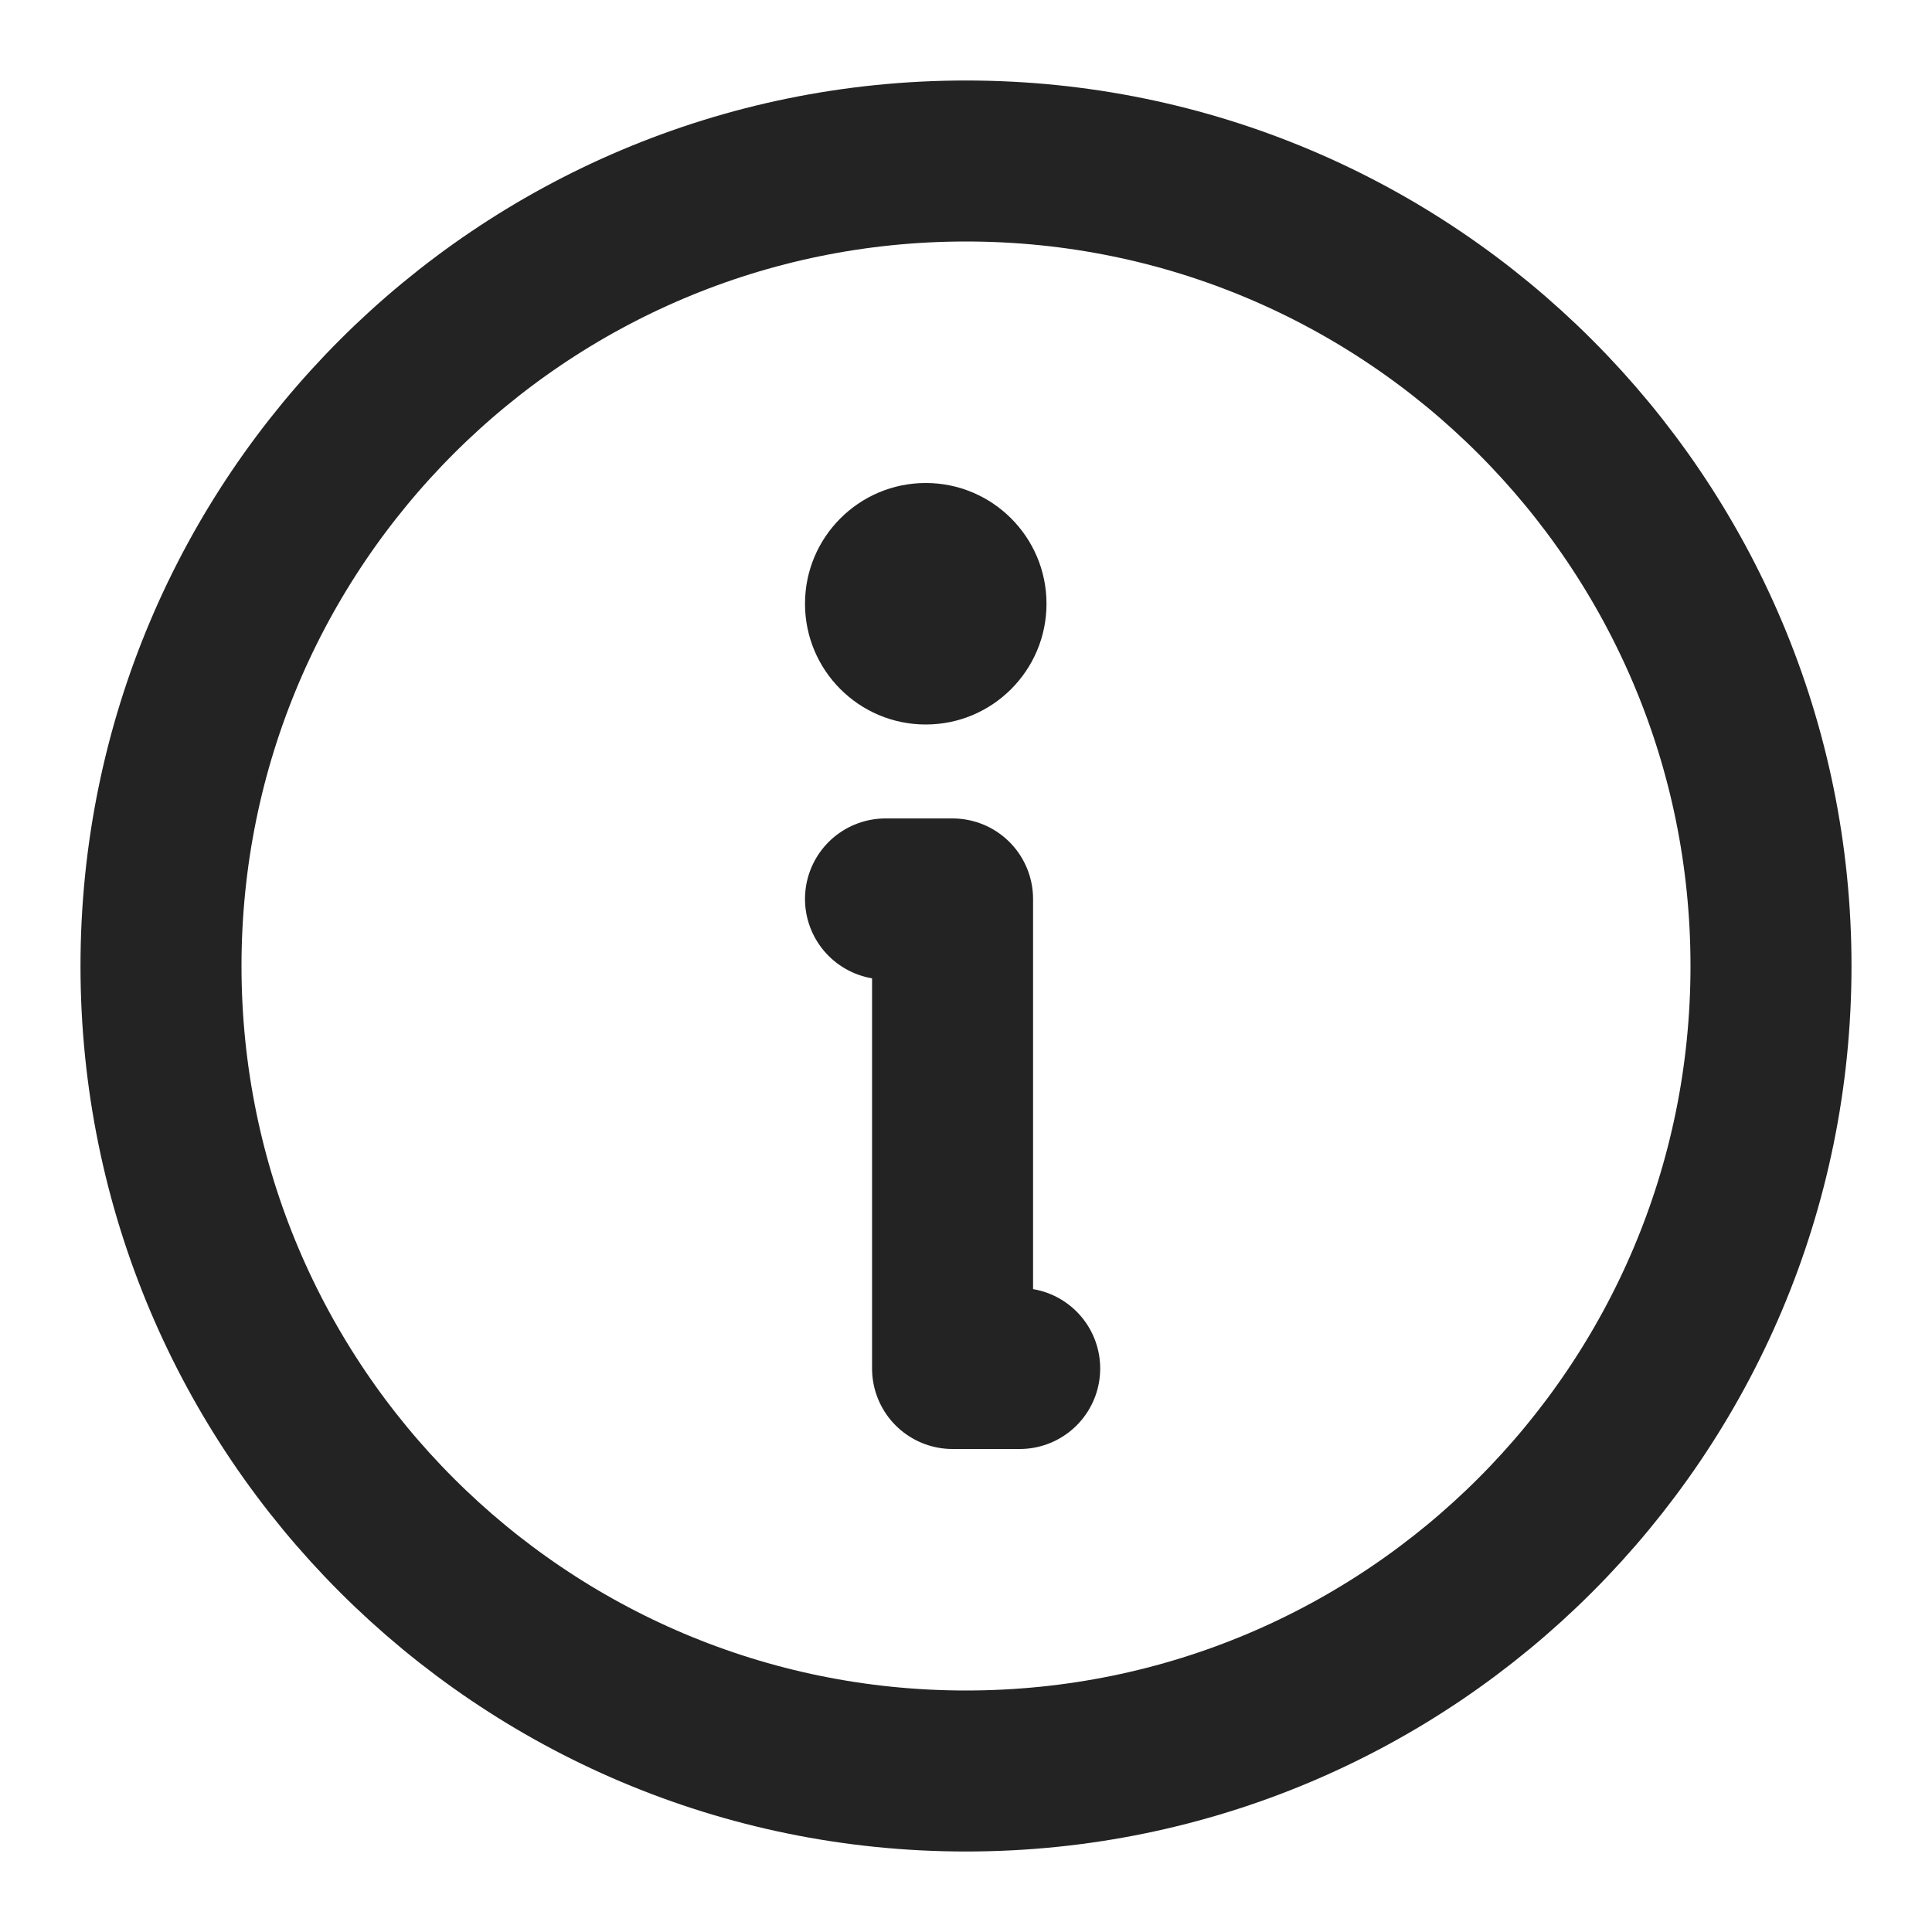
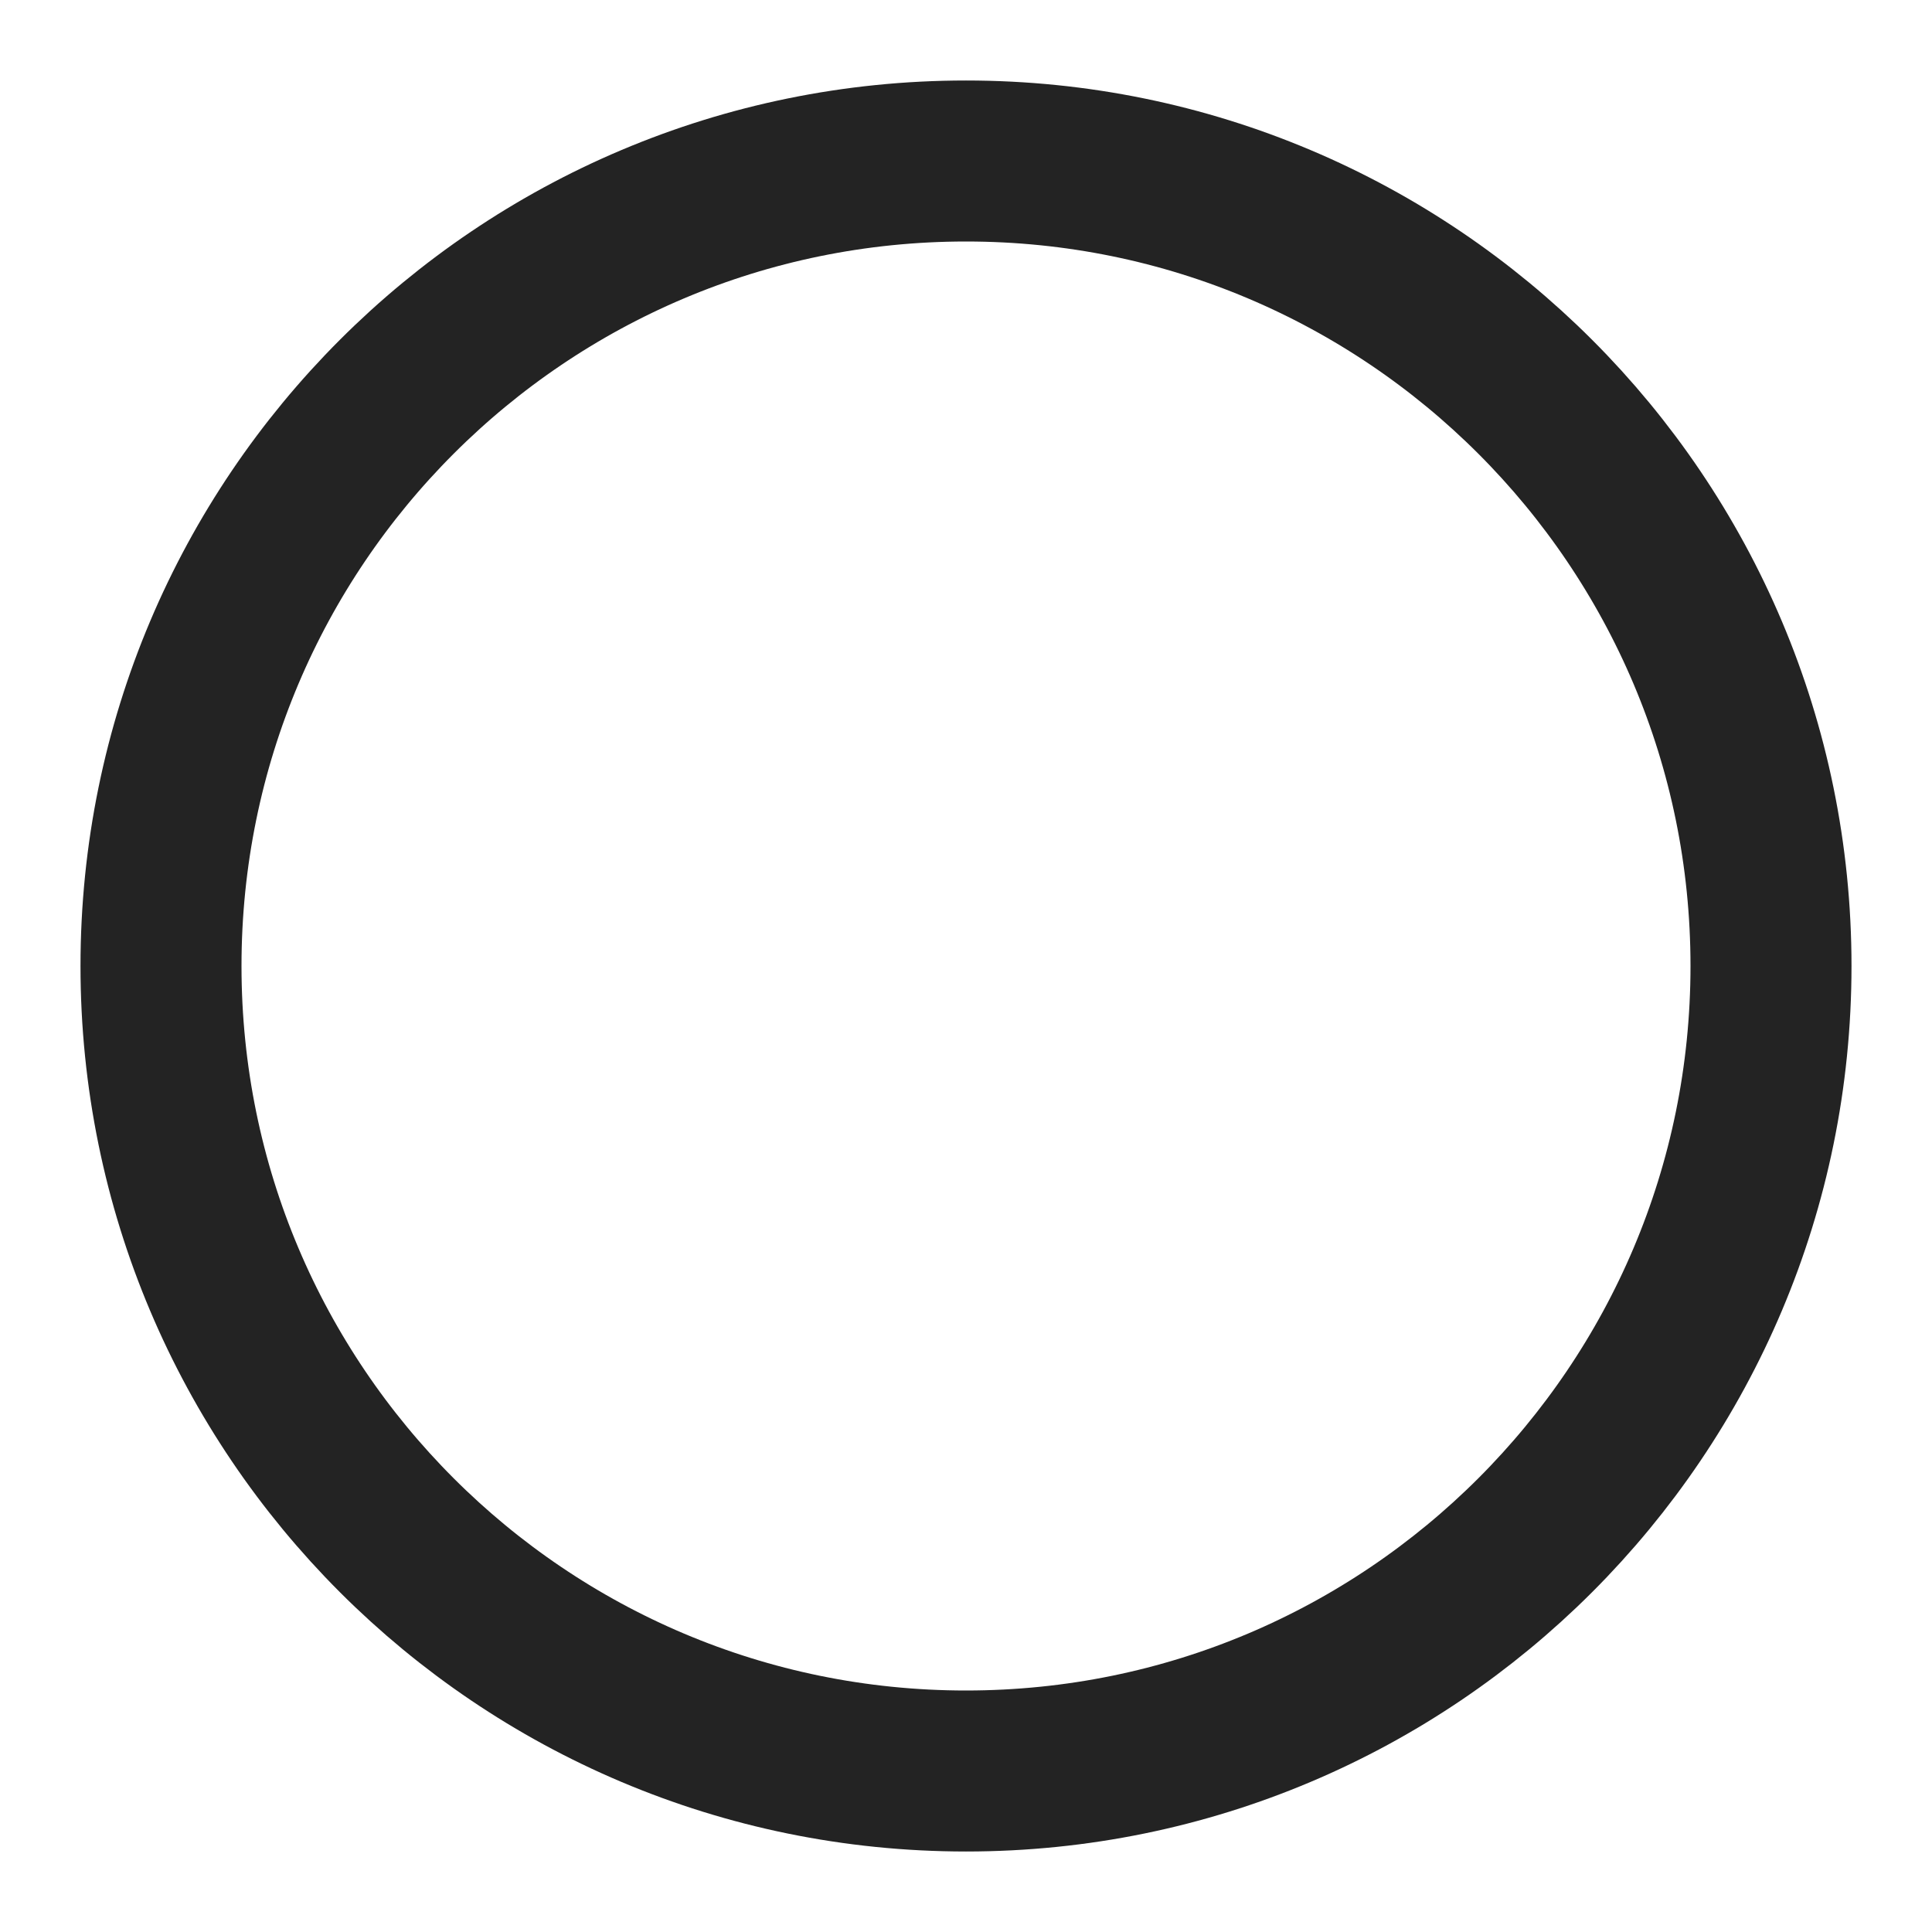
<svg xmlns="http://www.w3.org/2000/svg" width="24" height="24" viewBox="0 0 24 24" fill="none">
  <path d="M12 22C17.523 22 22 17.523 22 12C22 6.477 17.523 2 12 2C6.477 2 2 6.477 2 12C2 17.523 6.477 22 12 22Z" stroke="#232323" stroke-width="2" stroke-linecap="round" stroke-linejoin="round" />
-   <path d="M11 11.167H11.833V17H12.667" stroke="#232323" stroke-width="2" stroke-linecap="round" stroke-linejoin="round" />
-   <path d="M11.5 9C12.328 9 13 8.328 13 7.5C13 6.672 12.328 6 11.5 6C10.672 6 10 6.672 10 7.5C10 8.328 10.672 9 11.5 9Z" fill="#232323" />
</svg>